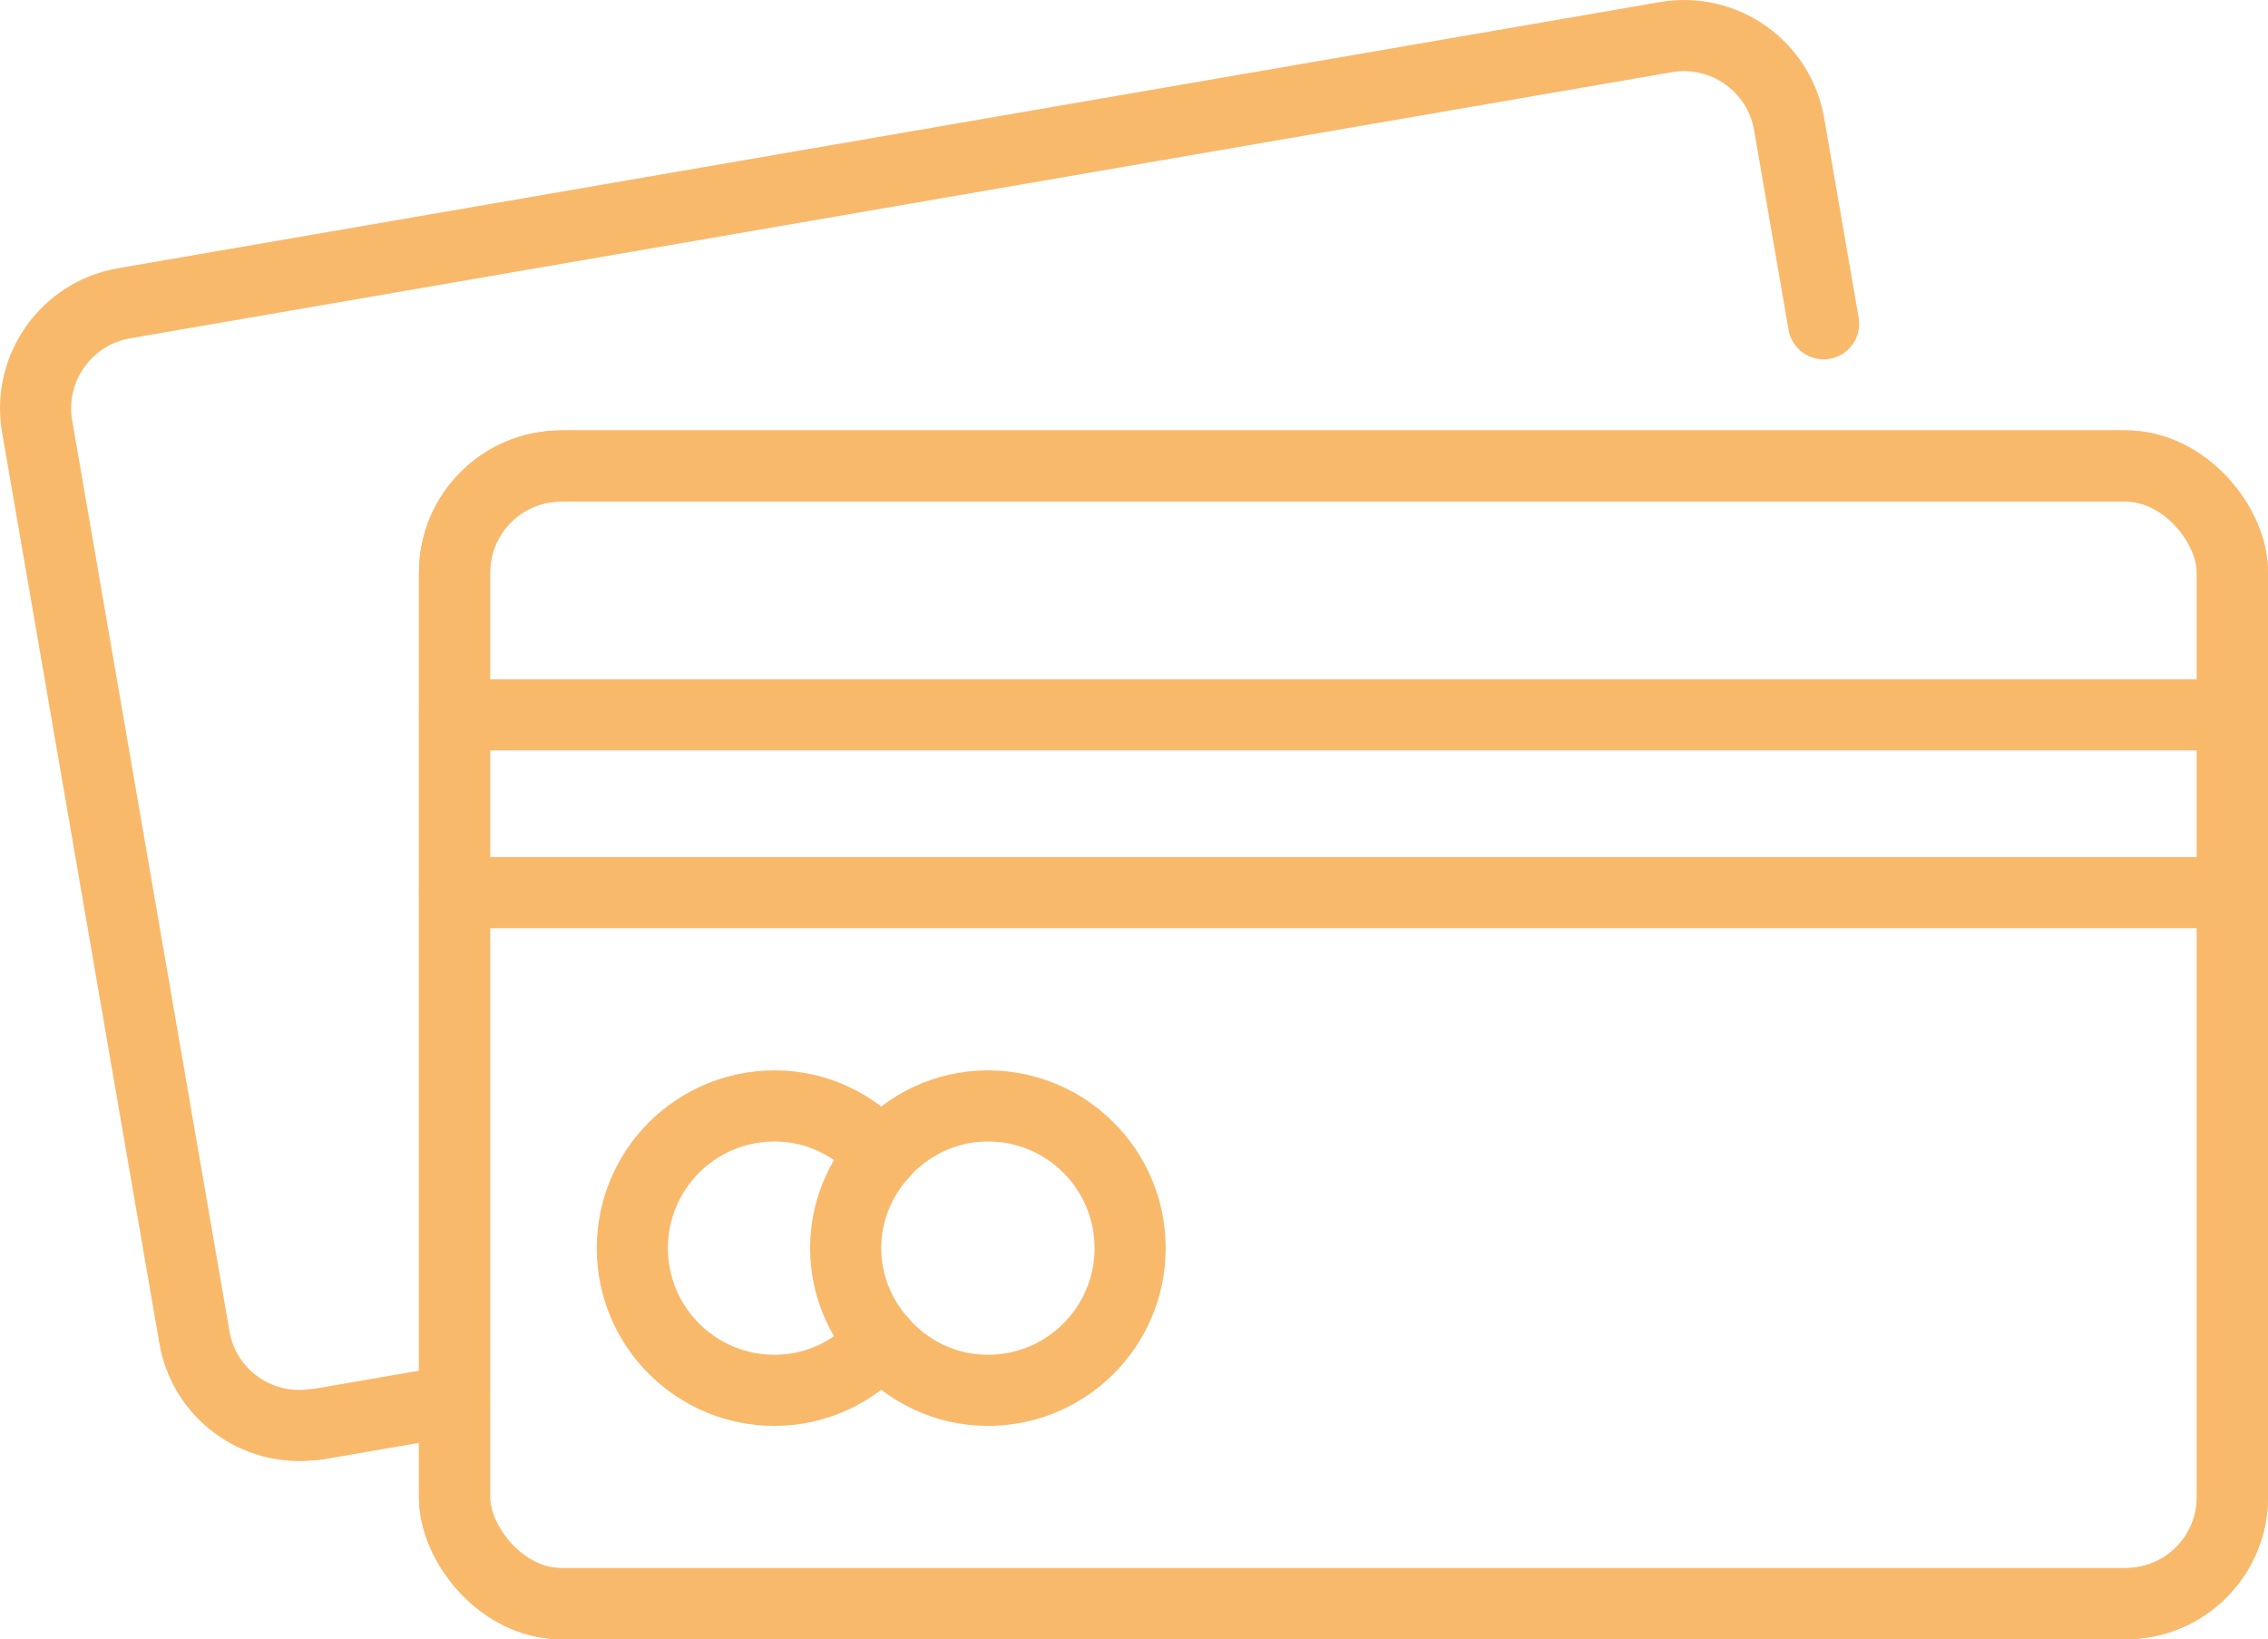
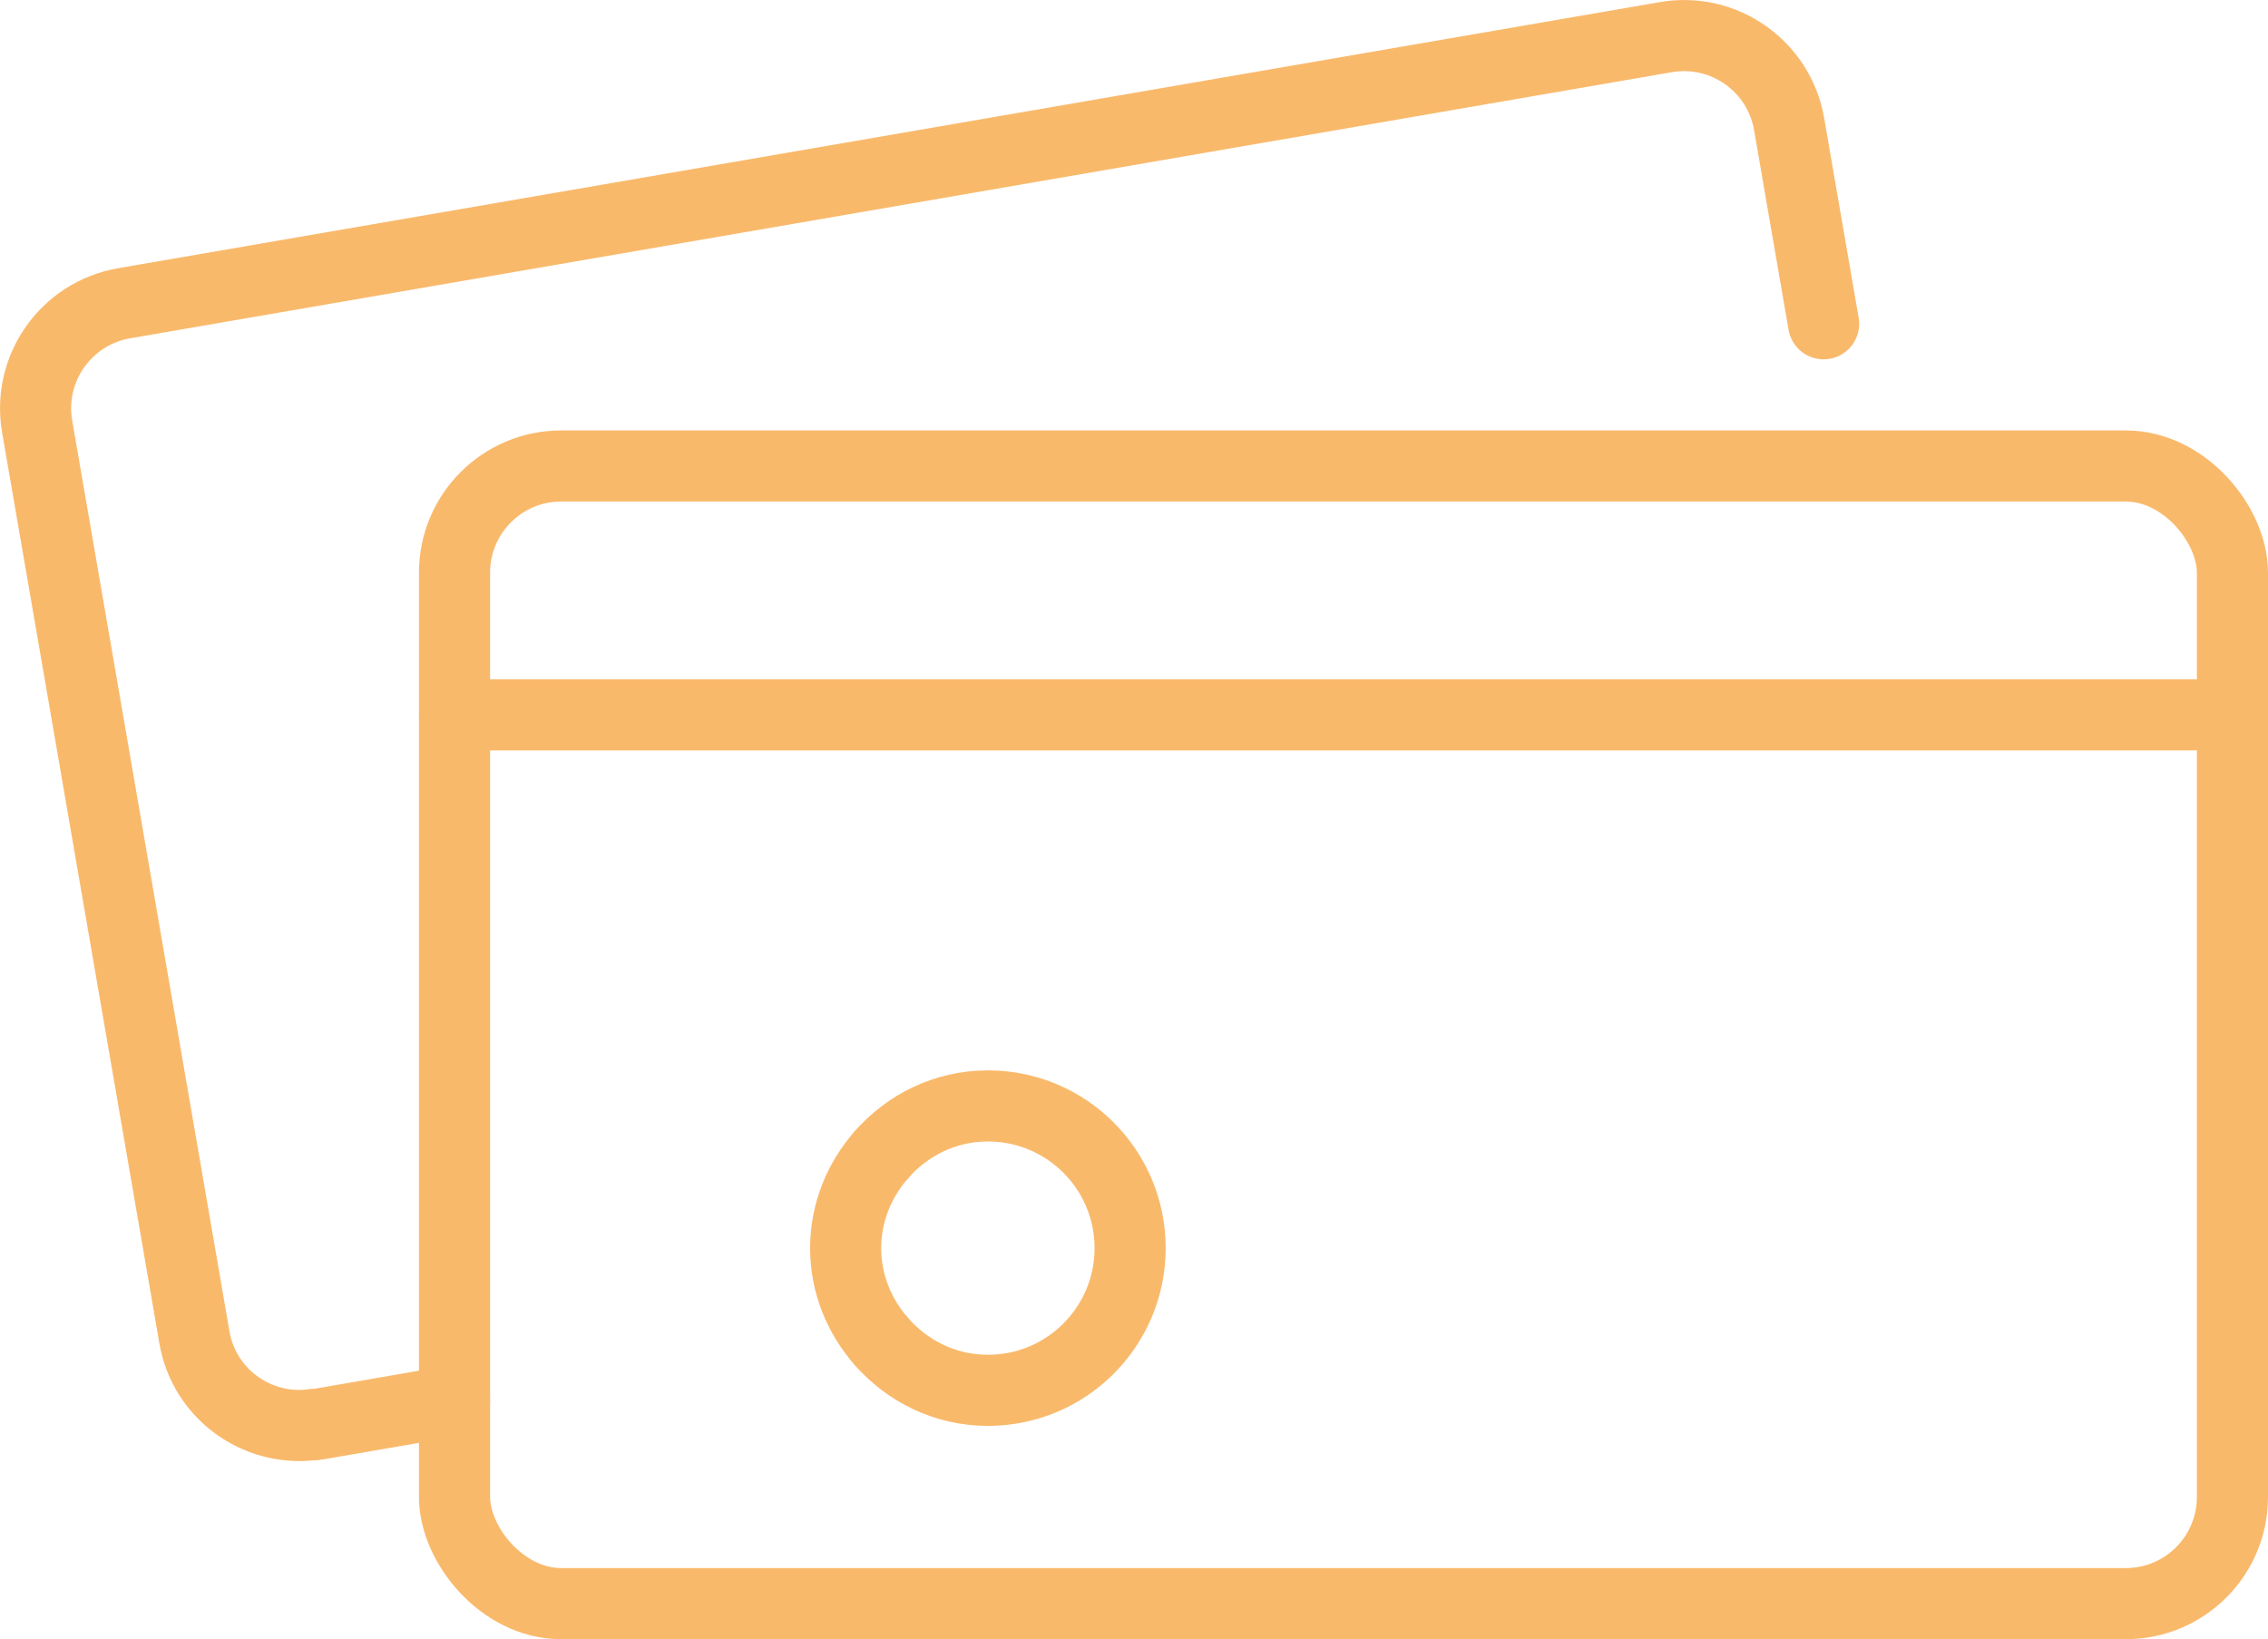
<svg xmlns="http://www.w3.org/2000/svg" id="Capa_2" data-name="Capa 2" viewBox="0 0 255.13 184.43">
  <defs>
    <style>
      .cls-1 {
        fill: none;
        stroke: #f9b96b;
        stroke-linecap: round;
        stroke-linejoin: round;
        stroke-width: 8px;
      }
    </style>
  </defs>
  <g id="Icon_and_text" data-name="Icon and text">
    <g>
      <rect class="cls-1" x="51.13" y="52.43" width="200" height="128" rx="12" ry="12" />
-       <rect class="cls-1" x="51.13" y="52.43" width="200" height="128" rx="12" ry="12" />
      <line class="cls-1" x1="51.13" y1="80.43" x2="246.78" y2="80.43" />
-       <line class="cls-1" x1="51.13" y1="100.43" x2="246.78" y2="100.43" />
      <g>
-         <path class="cls-1" d="m99.13,129.95c-2.93-3.36-7.19-5.52-12-5.52-8.84,0-16,7.16-16,16s7.16,16,16,16c4.81,0,9.07-2.16,12-5.52" />
        <path class="cls-1" d="m99.13,129.95c2.93-3.36,7.19-5.52,12-5.52,8.84,0,16,7.16,16,16s-7.16,16-16,16c-4.81,0-9.07-2.16-12-5.52" />
        <path class="cls-1" d="m99.13,129.95c-2.46,2.81-4,6.45-4,10.48s1.54,7.67,4,10.48" />
      </g>
      <path class="cls-1" d="m205.14,36.43l-3.88-22.47c-1.13-6.53-7.34-10.91-13.87-9.78L13.96,34.12c-6.53,1.13-10.91,7.34-9.78,13.87l17.69,102.48c1.09,6.33,6.96,10.59,13.26,9.83" />
      <path class="cls-1" d="m51.13,157.59l-15.4,2.66c-.2.04-.4.02-.6.04" />
    </g>
  </g>
</svg>